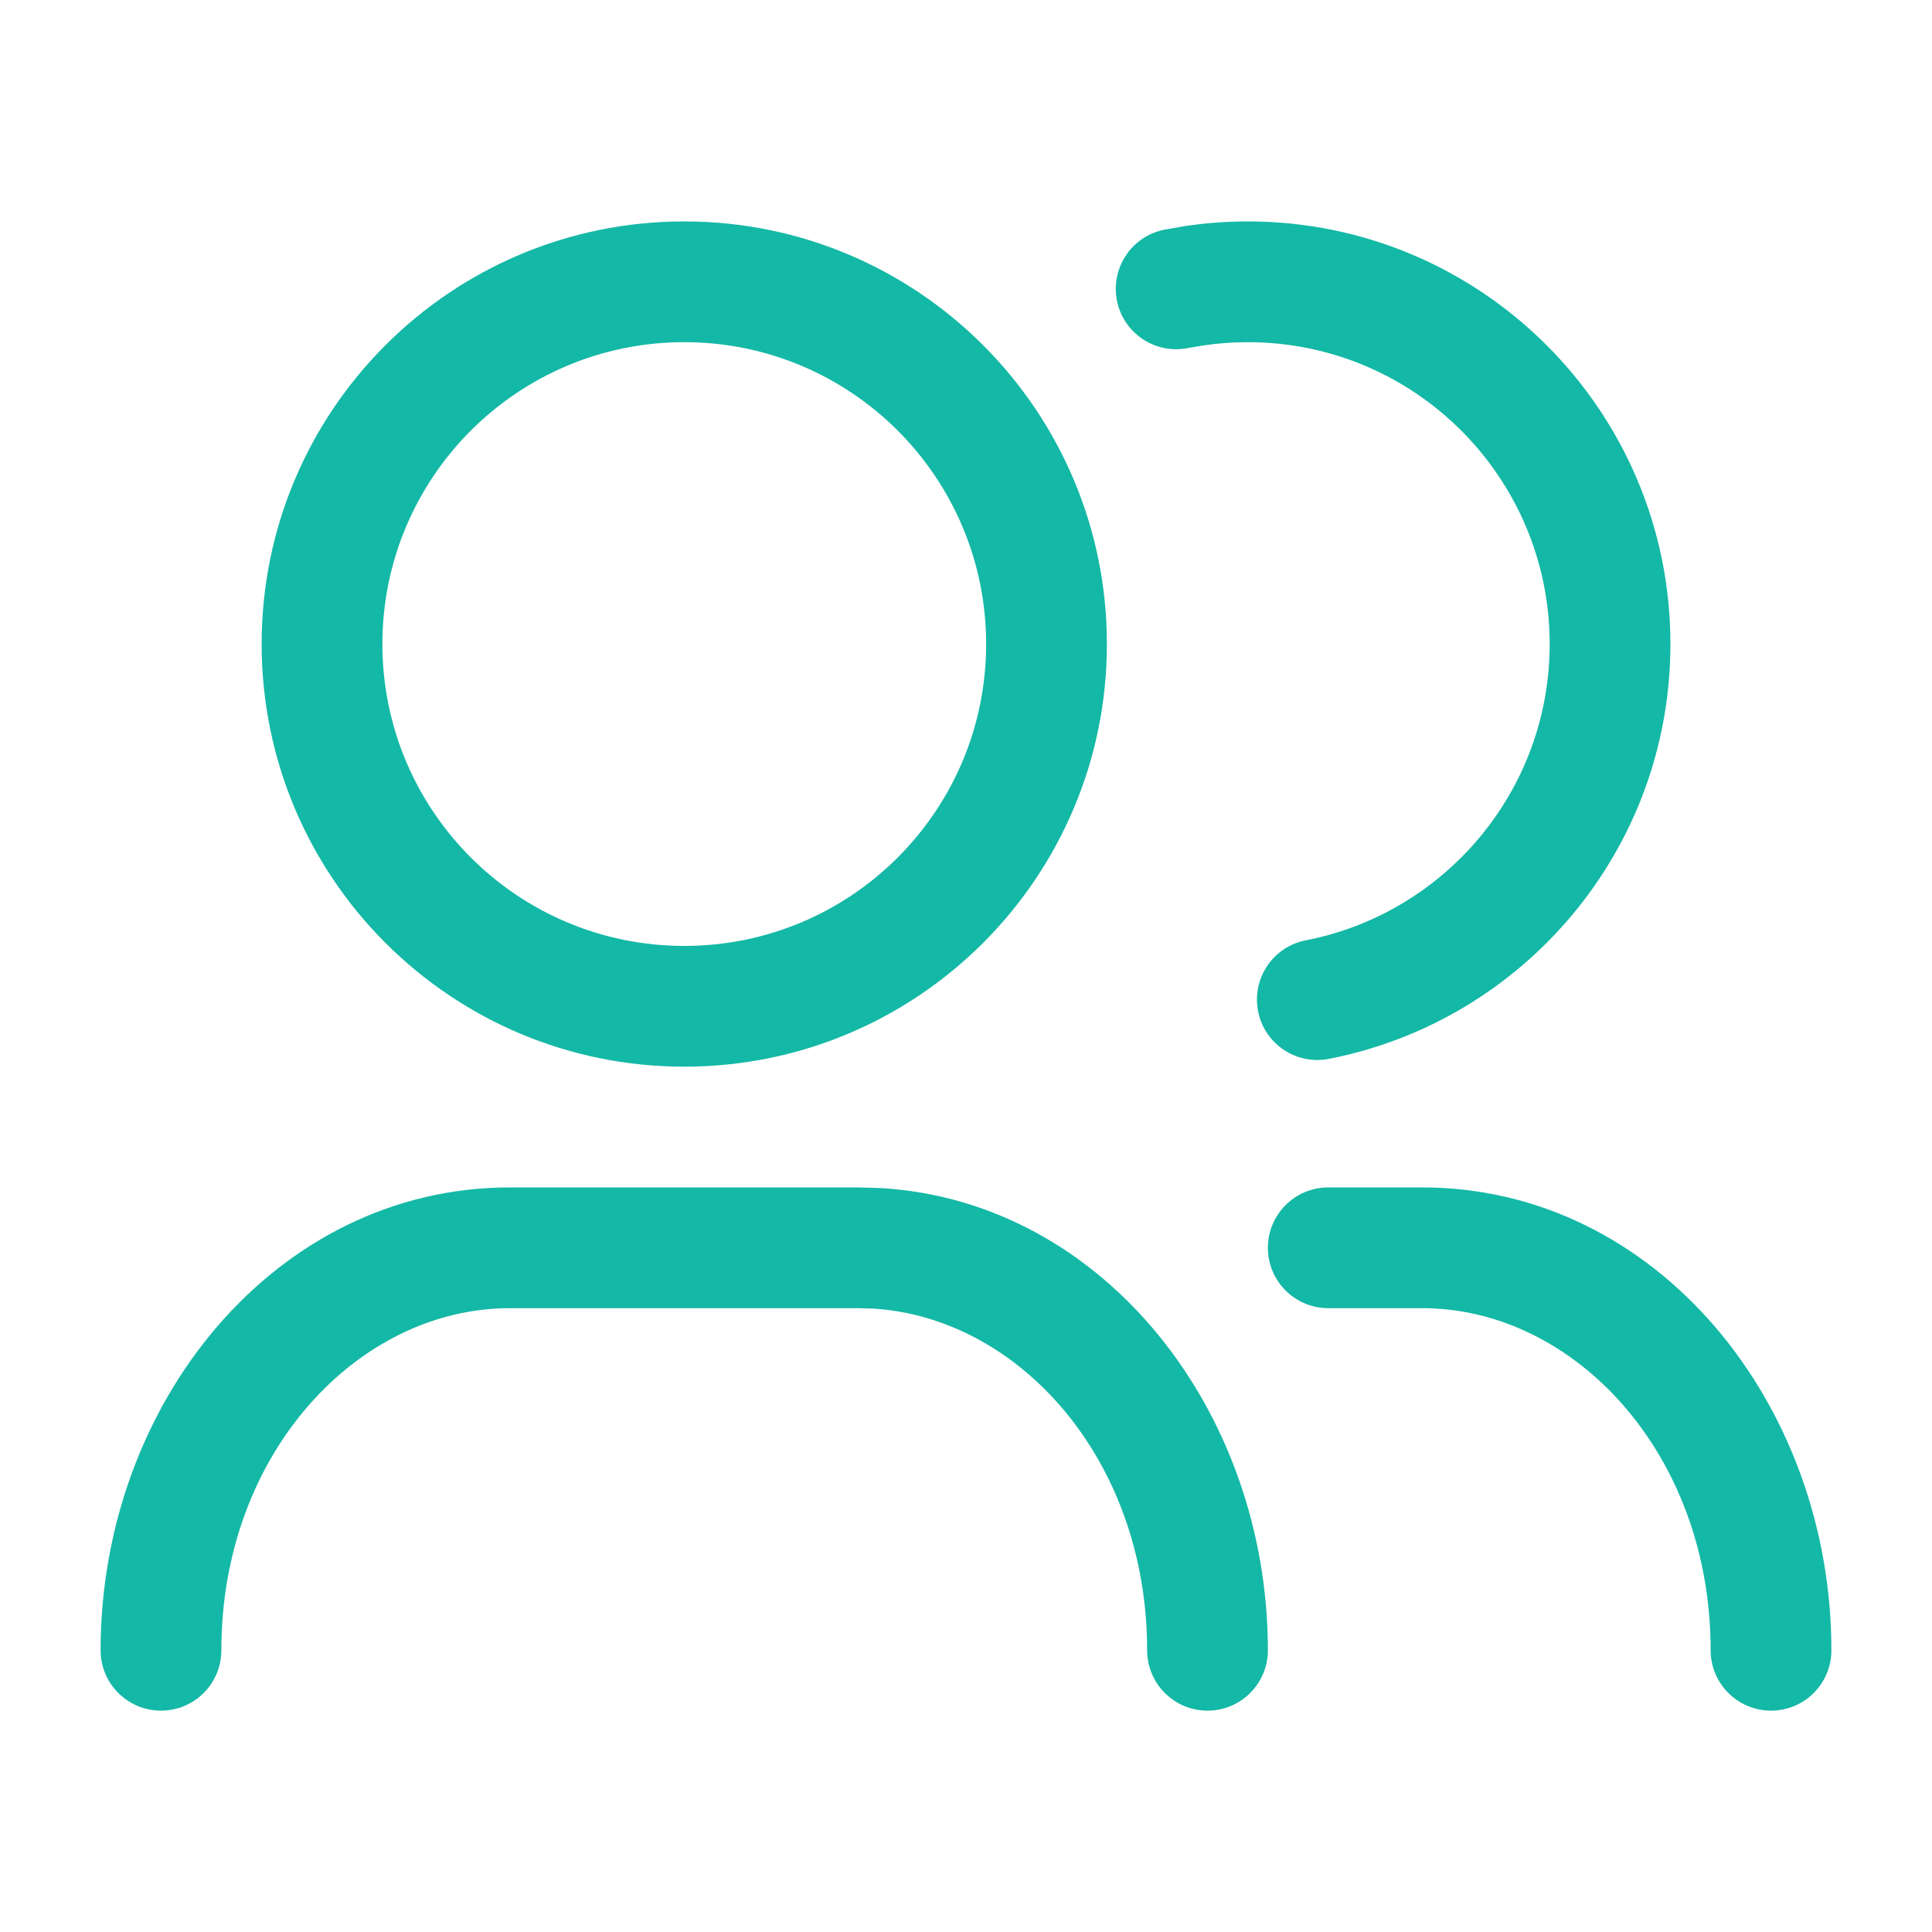
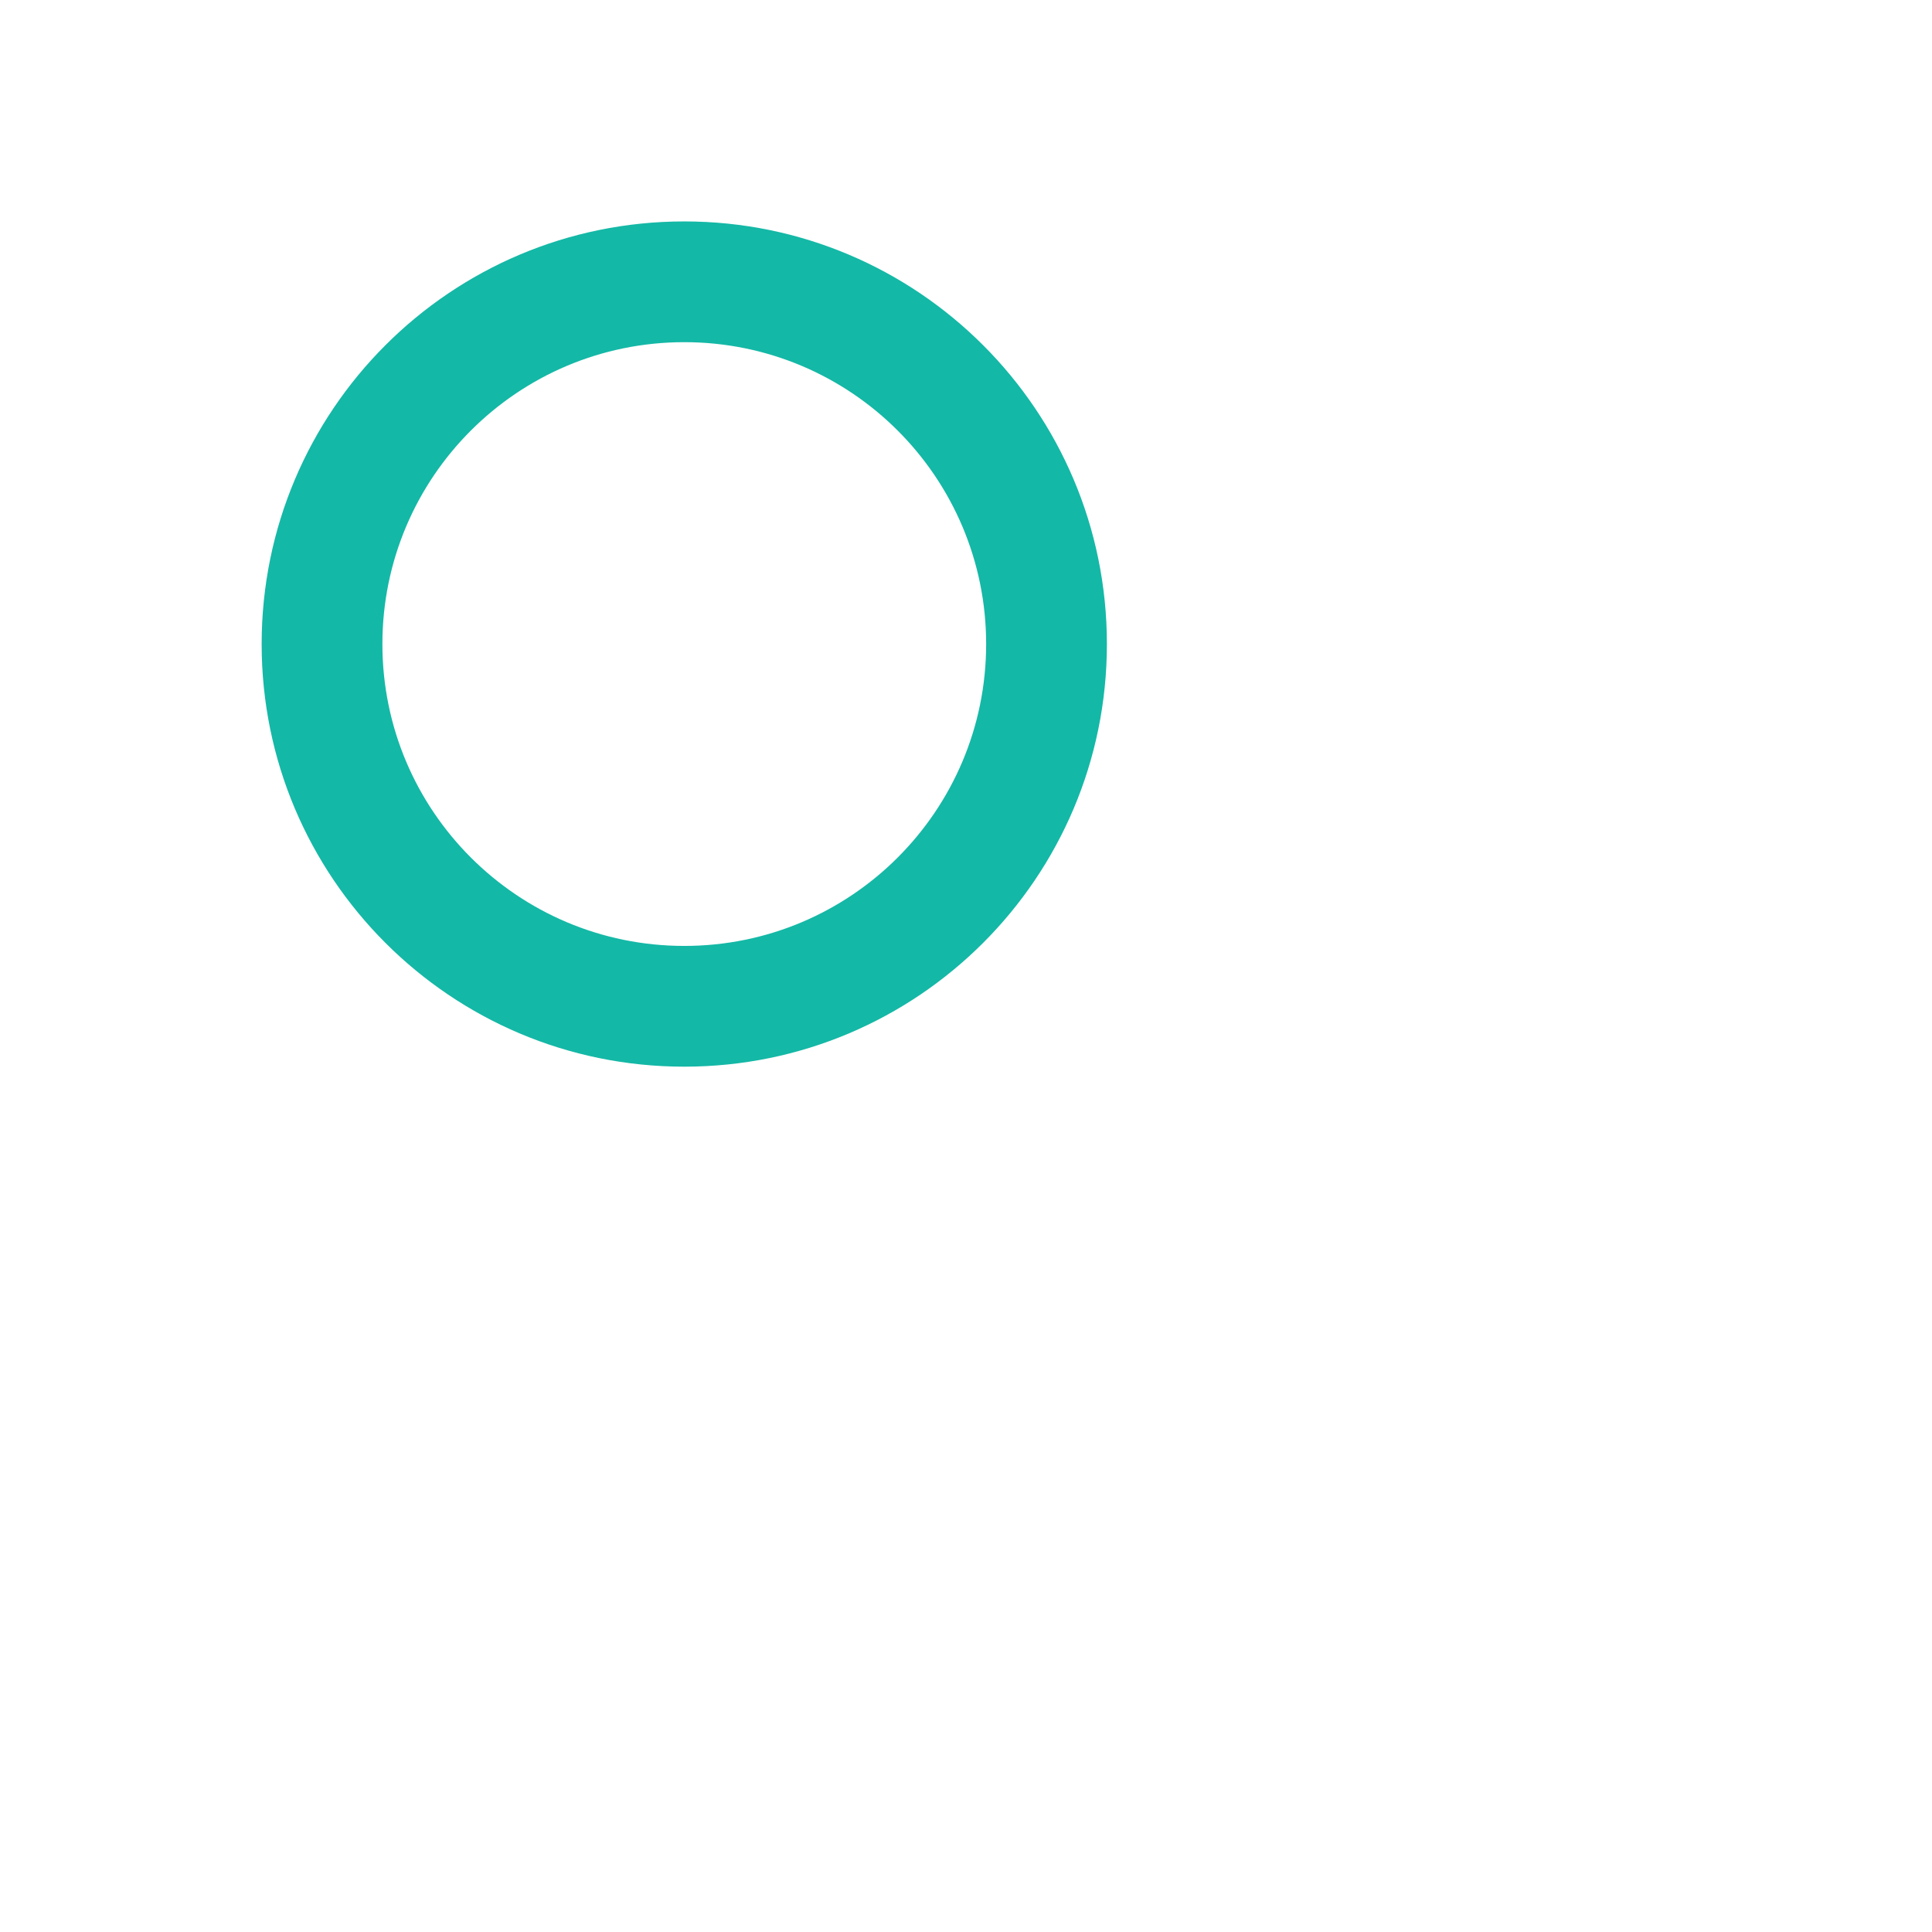
<svg xmlns="http://www.w3.org/2000/svg" width="28" height="28" viewBox="0 0 28 28" fill="none">
  <path d="M14.292 9.334C14.292 6.918 12.333 4.959 9.917 4.959C7.501 4.959 5.542 6.918 5.542 9.334C5.542 11.75 7.501 13.709 9.917 13.709C12.333 13.709 14.292 11.75 14.292 9.334ZM16.042 9.334C16.042 12.717 13.3 15.459 9.917 15.459C6.534 15.459 3.792 12.717 3.792 9.334C3.792 5.951 6.534 3.209 9.917 3.209C13.3 3.209 16.042 5.951 16.042 9.334Z" fill="#14B8A6" />
-   <path d="M22.459 9.334C22.459 6.918 20.5 4.959 18.084 4.959C17.861 4.959 17.642 4.976 17.43 5.008L17.218 5.044C16.744 5.139 16.283 4.832 16.188 4.359C16.093 3.885 16.4 3.424 16.873 3.329L17.17 3.277C17.468 3.233 17.773 3.209 18.084 3.209C21.466 3.209 24.209 5.951 24.209 9.334C24.209 12.316 22.079 14.798 19.258 15.346C18.784 15.438 18.325 15.129 18.233 14.655C18.14 14.18 18.45 13.72 18.924 13.628C20.938 13.237 22.459 11.462 22.459 9.334Z" fill="#14B8A6" />
-   <path d="M16.625 23.917C16.625 21.147 14.762 19.091 12.65 18.965L12.445 18.959H7.389C5.193 18.959 3.208 21.057 3.208 23.917C3.208 24.401 2.817 24.792 2.333 24.792C1.85 24.792 1.458 24.401 1.458 23.917C1.458 20.334 4 17.209 7.389 17.209H12.445L12.759 17.218C15.989 17.405 18.375 20.446 18.375 23.917C18.375 24.401 17.983 24.792 17.5 24.792C17.017 24.792 16.625 24.401 16.625 23.917Z" fill="#14B8A6" />
-   <path d="M24.792 23.917C24.792 21.057 22.807 18.959 20.612 18.959H19.25C18.767 18.959 18.375 18.567 18.375 18.084C18.375 17.601 18.767 17.209 19.25 17.209H20.612C24 17.209 26.542 20.334 26.542 23.917C26.542 24.401 26.15 24.792 25.667 24.792C25.184 24.792 24.792 24.401 24.792 23.917Z" fill="#14B8A6" />
</svg>